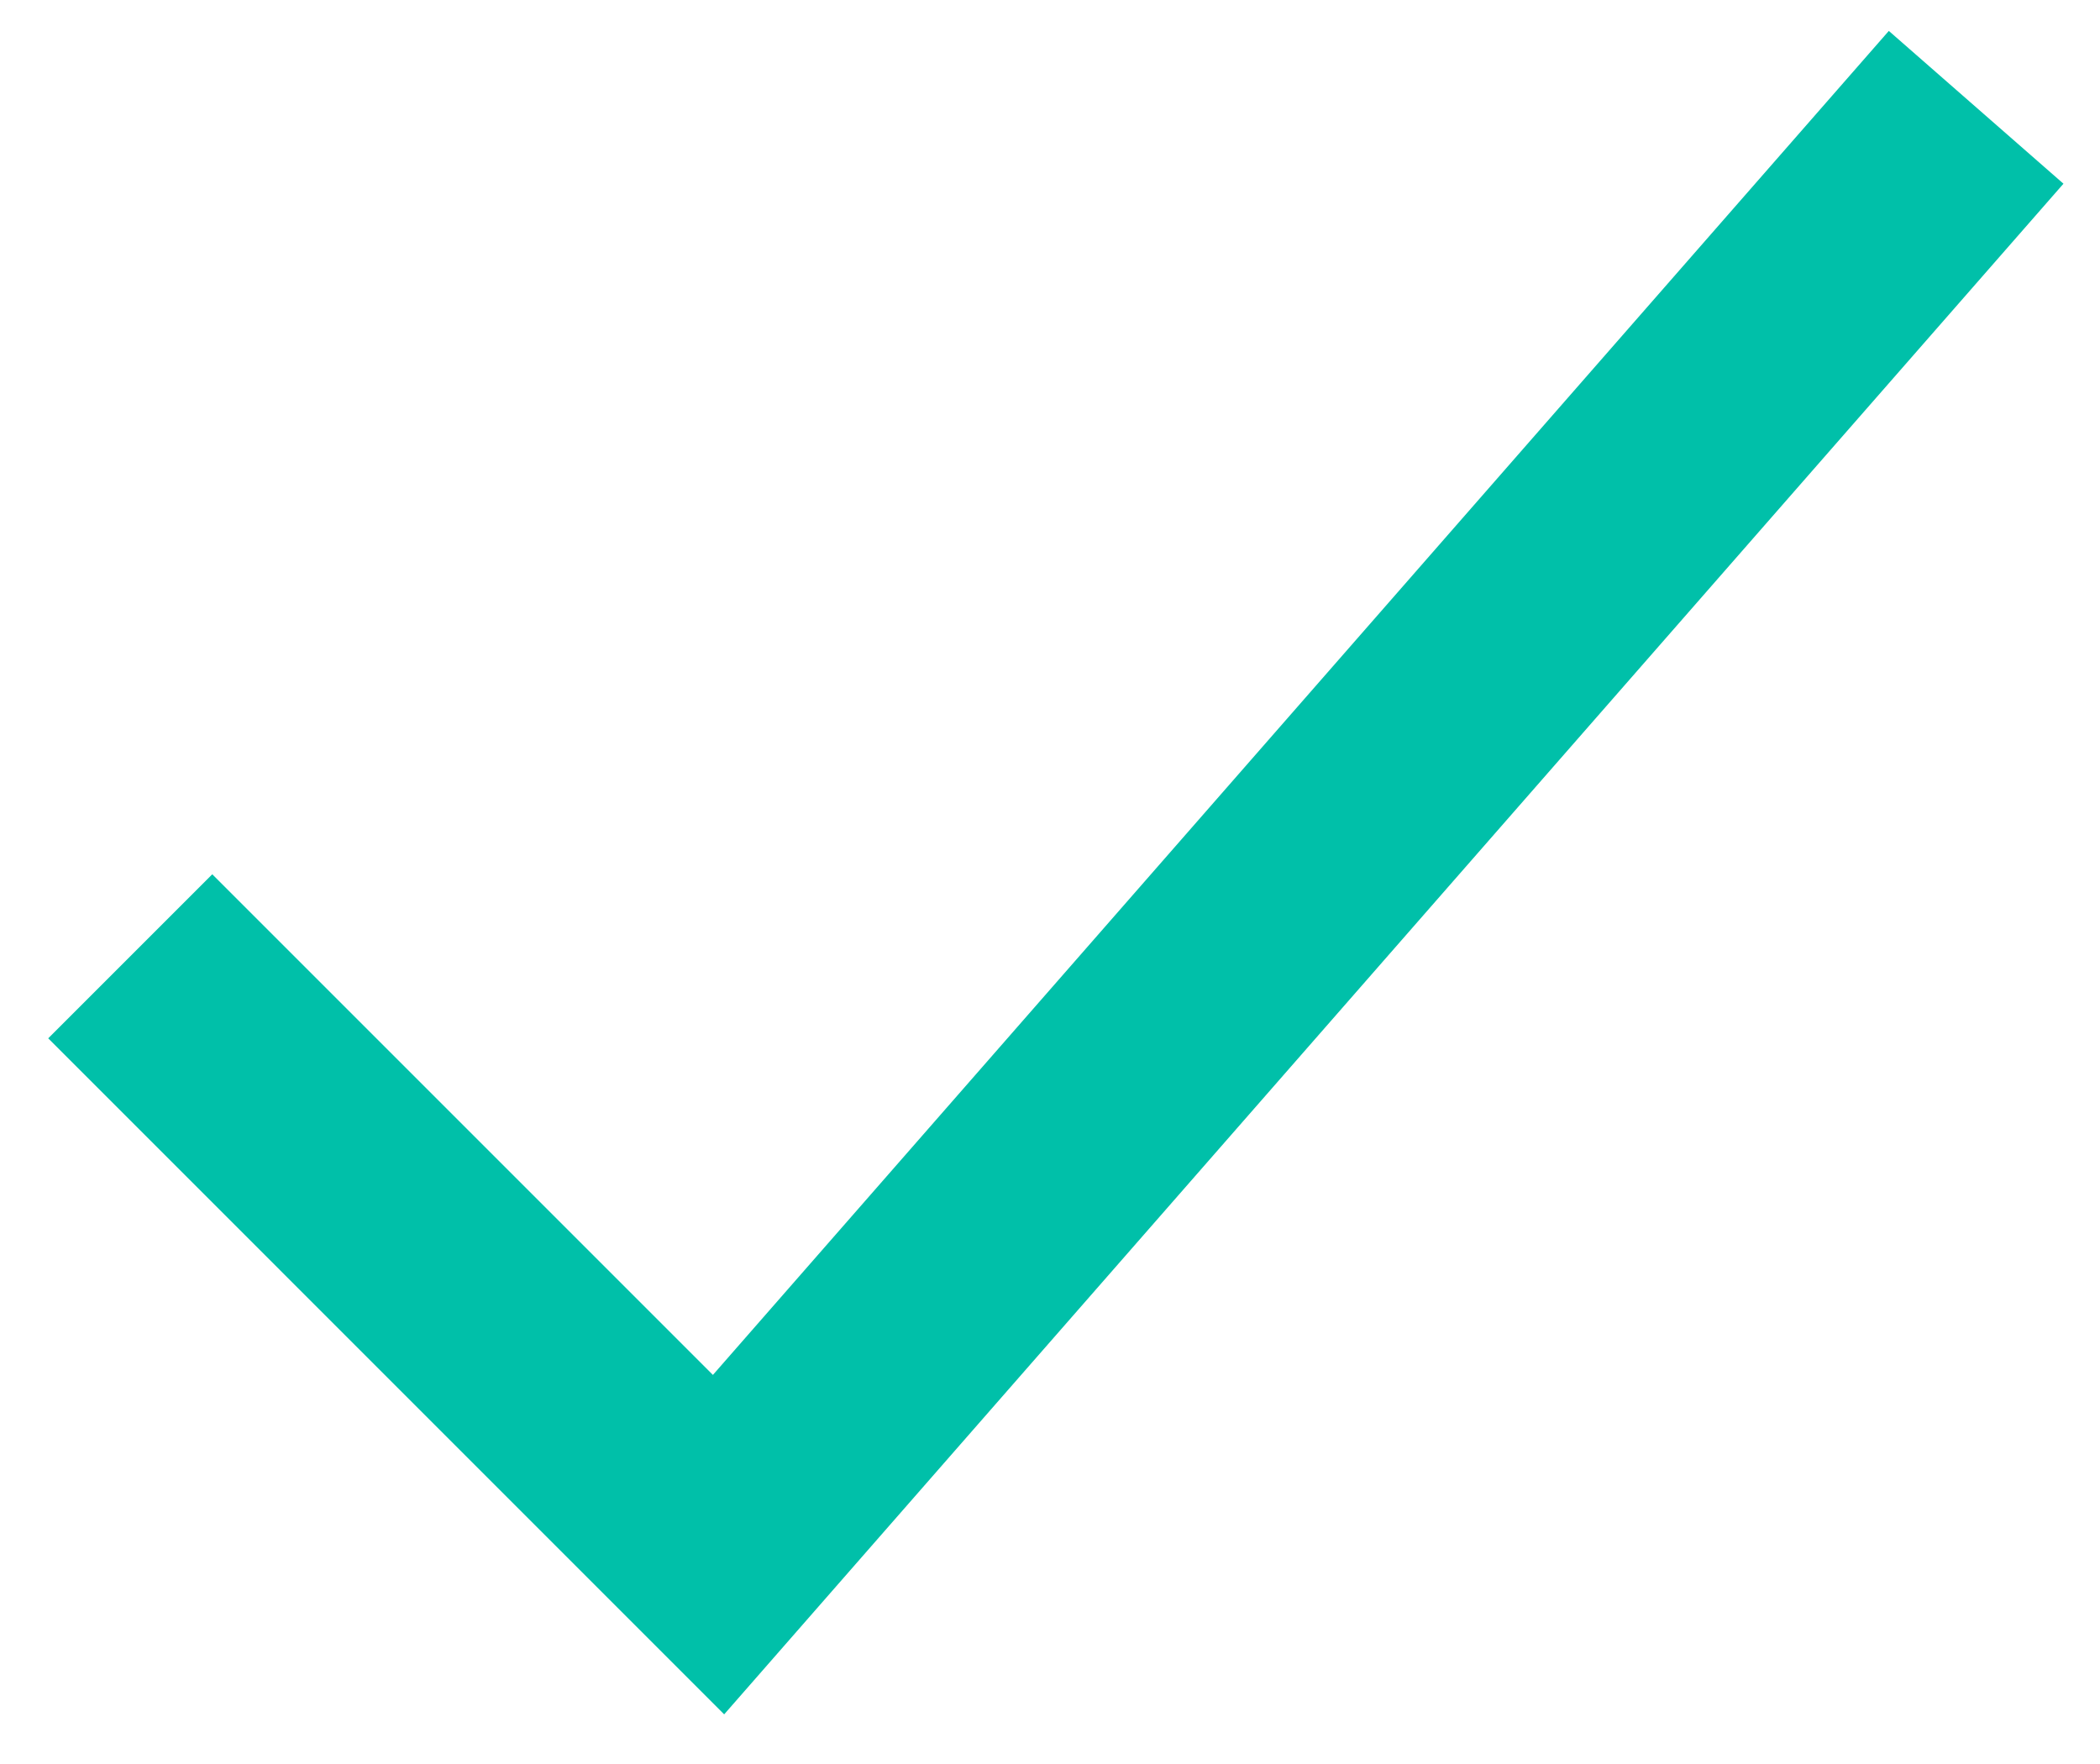
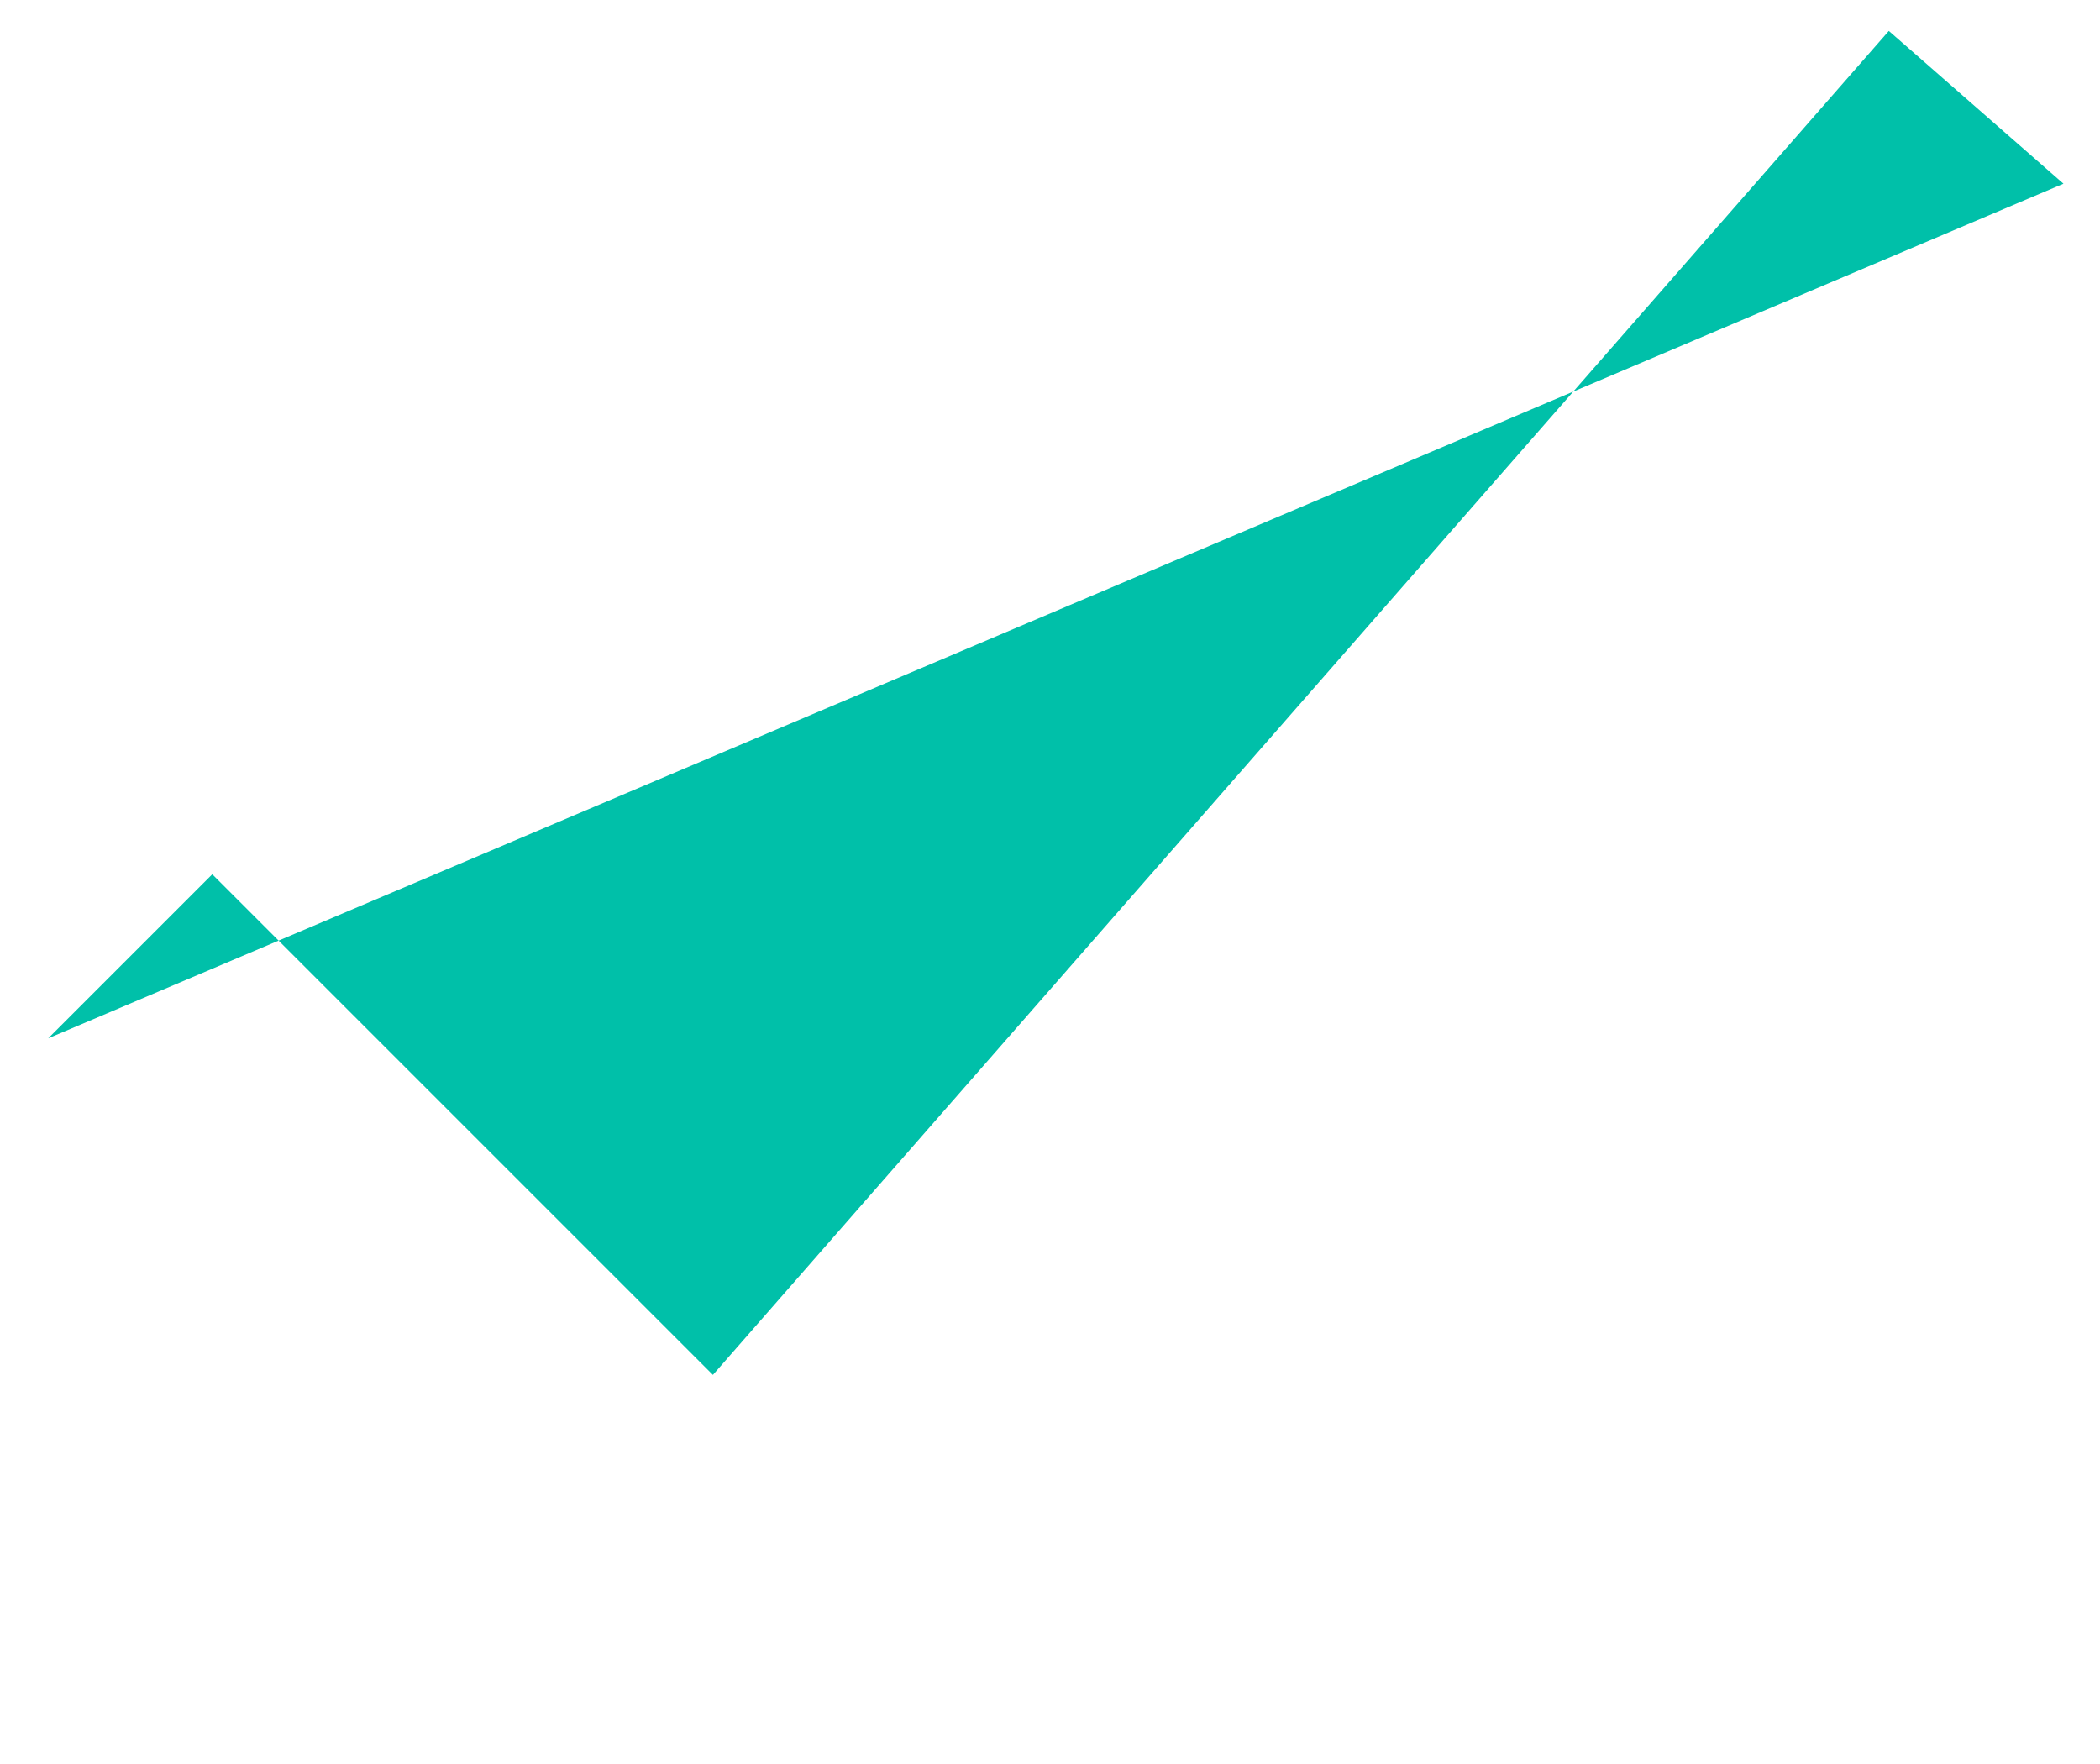
<svg xmlns="http://www.w3.org/2000/svg" width="25" height="21" viewBox="0 0 25 21" fill="none">
-   <path fill-rule="evenodd" clip-rule="evenodd" d="M24.565 2.187L8.621 20.409L0.574 12.361L2.527 10.408L8.487 16.368L22.486 0.368L24.565 2.187Z" fill="#00C0A9" />
+   <path fill-rule="evenodd" clip-rule="evenodd" d="M24.565 2.187L0.574 12.361L2.527 10.408L8.487 16.368L22.486 0.368L24.565 2.187Z" fill="#00C0A9" />
</svg>